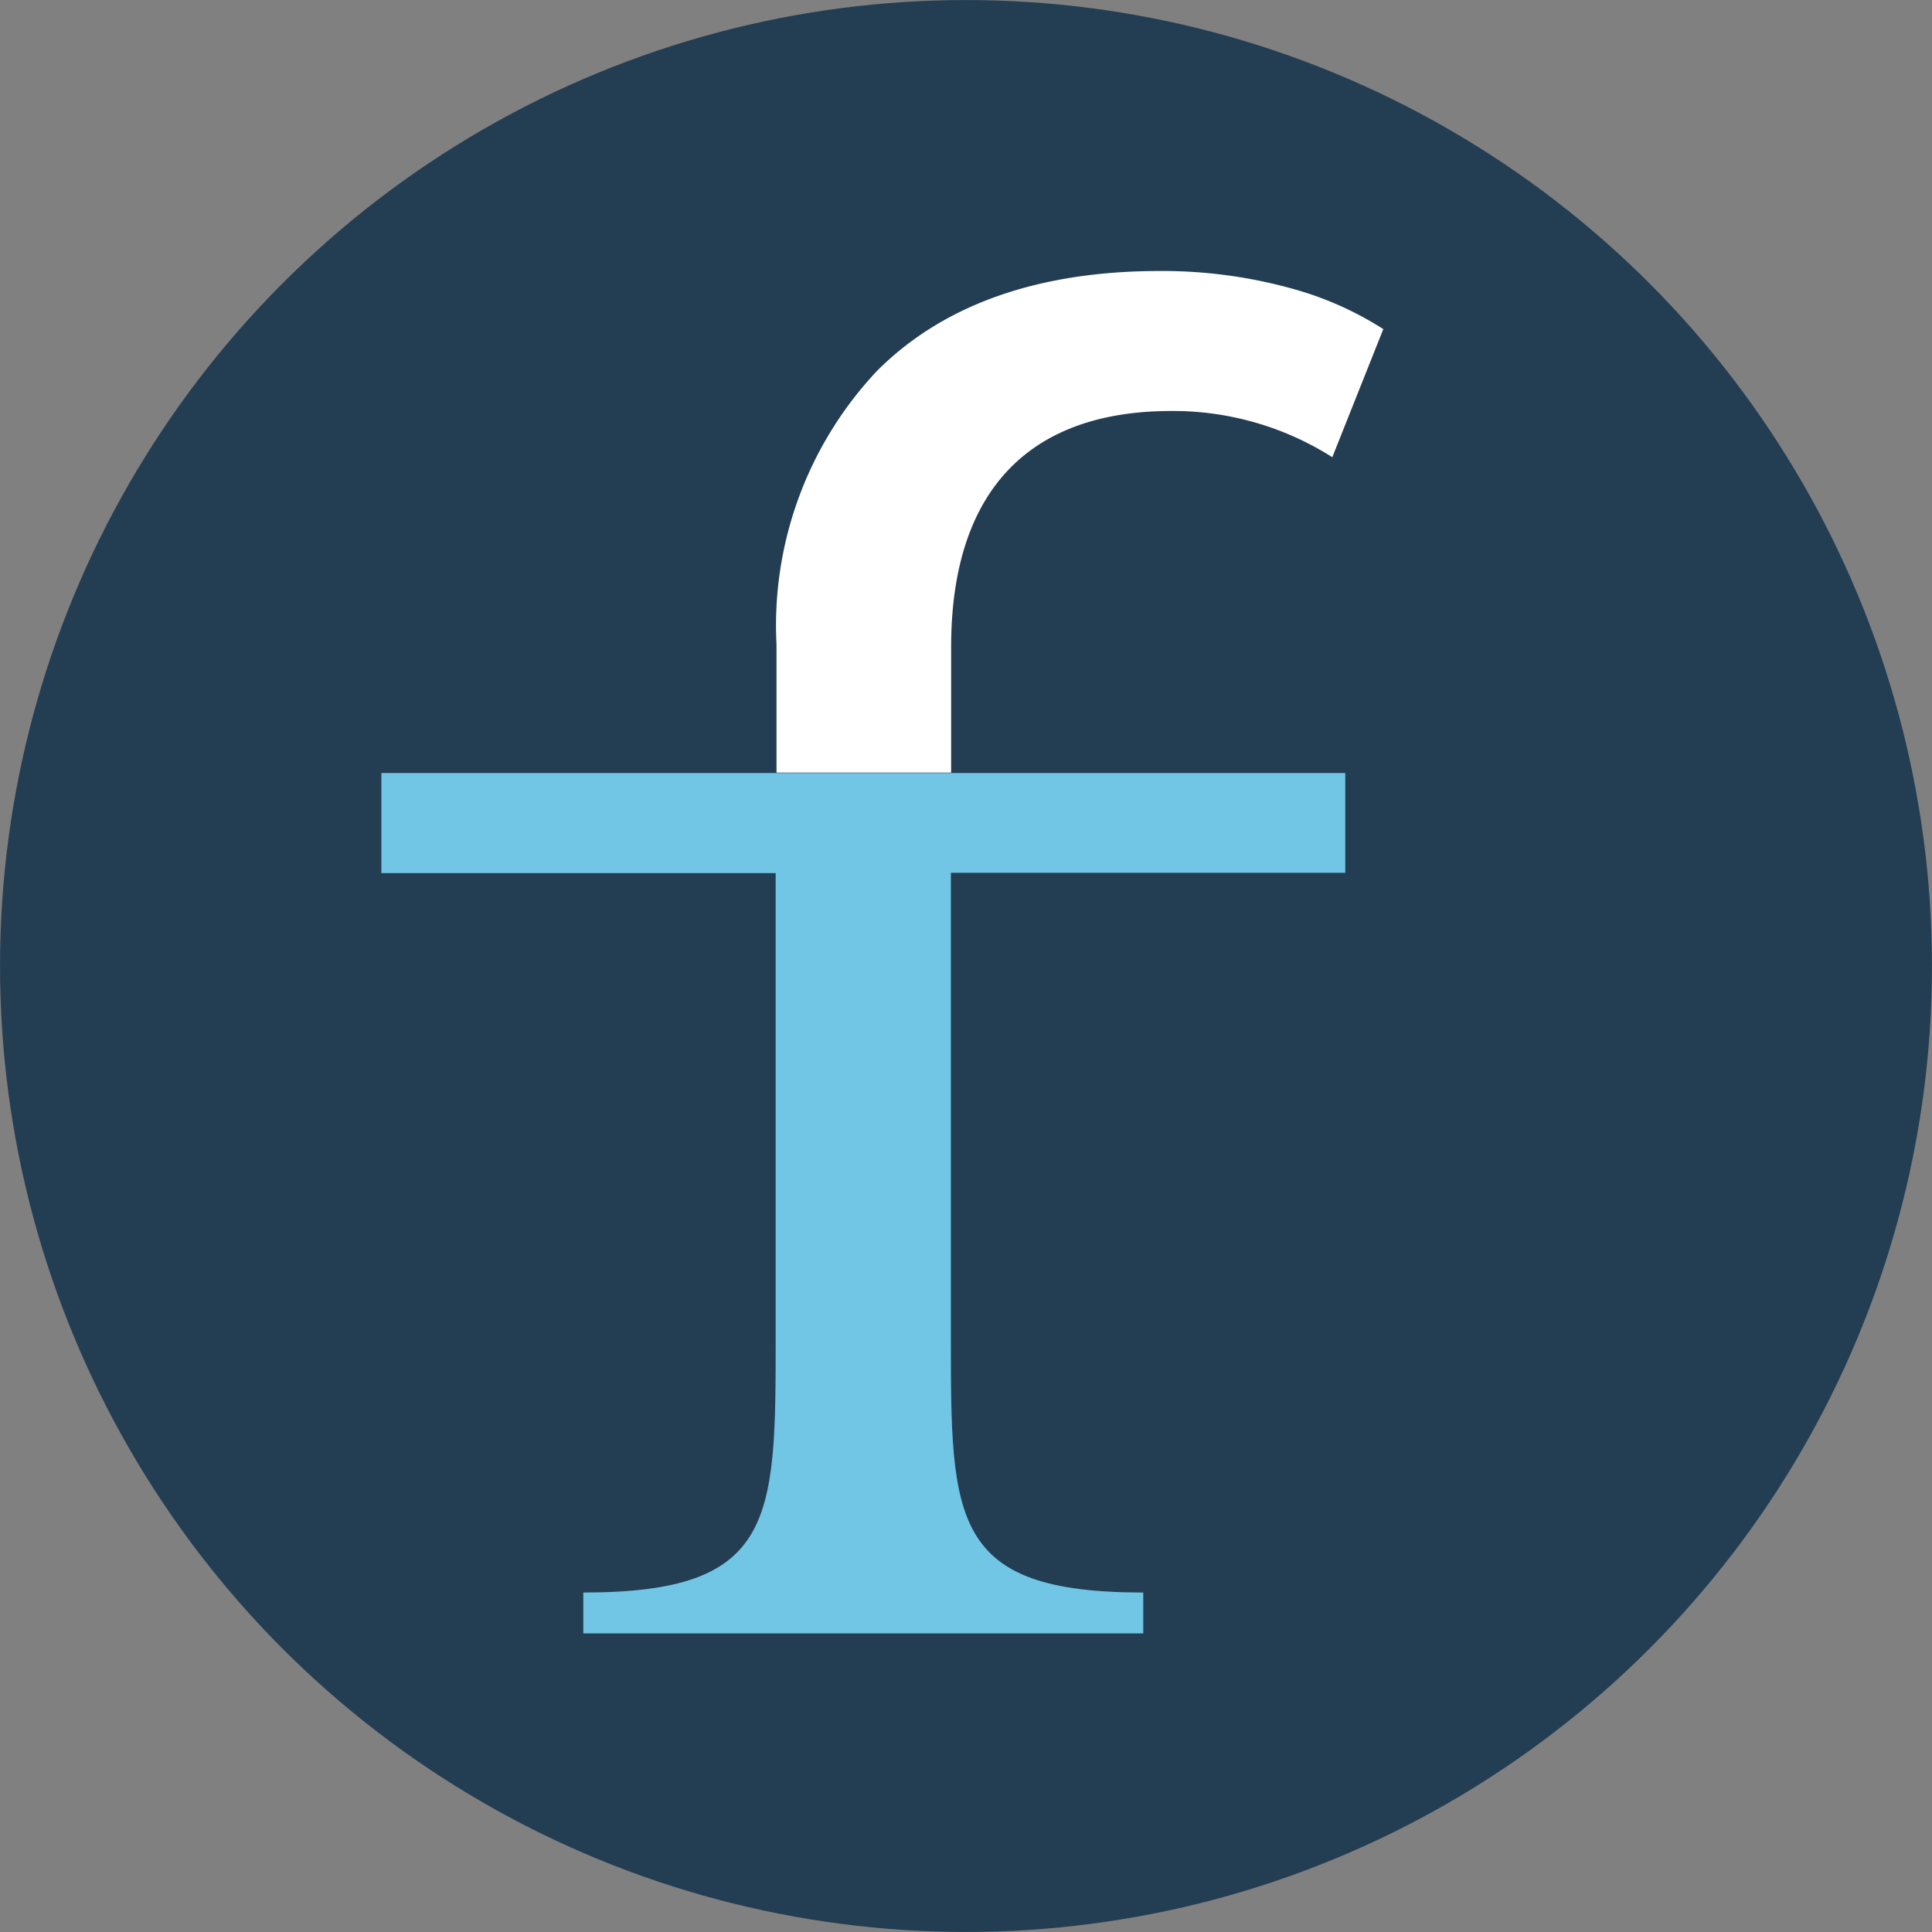
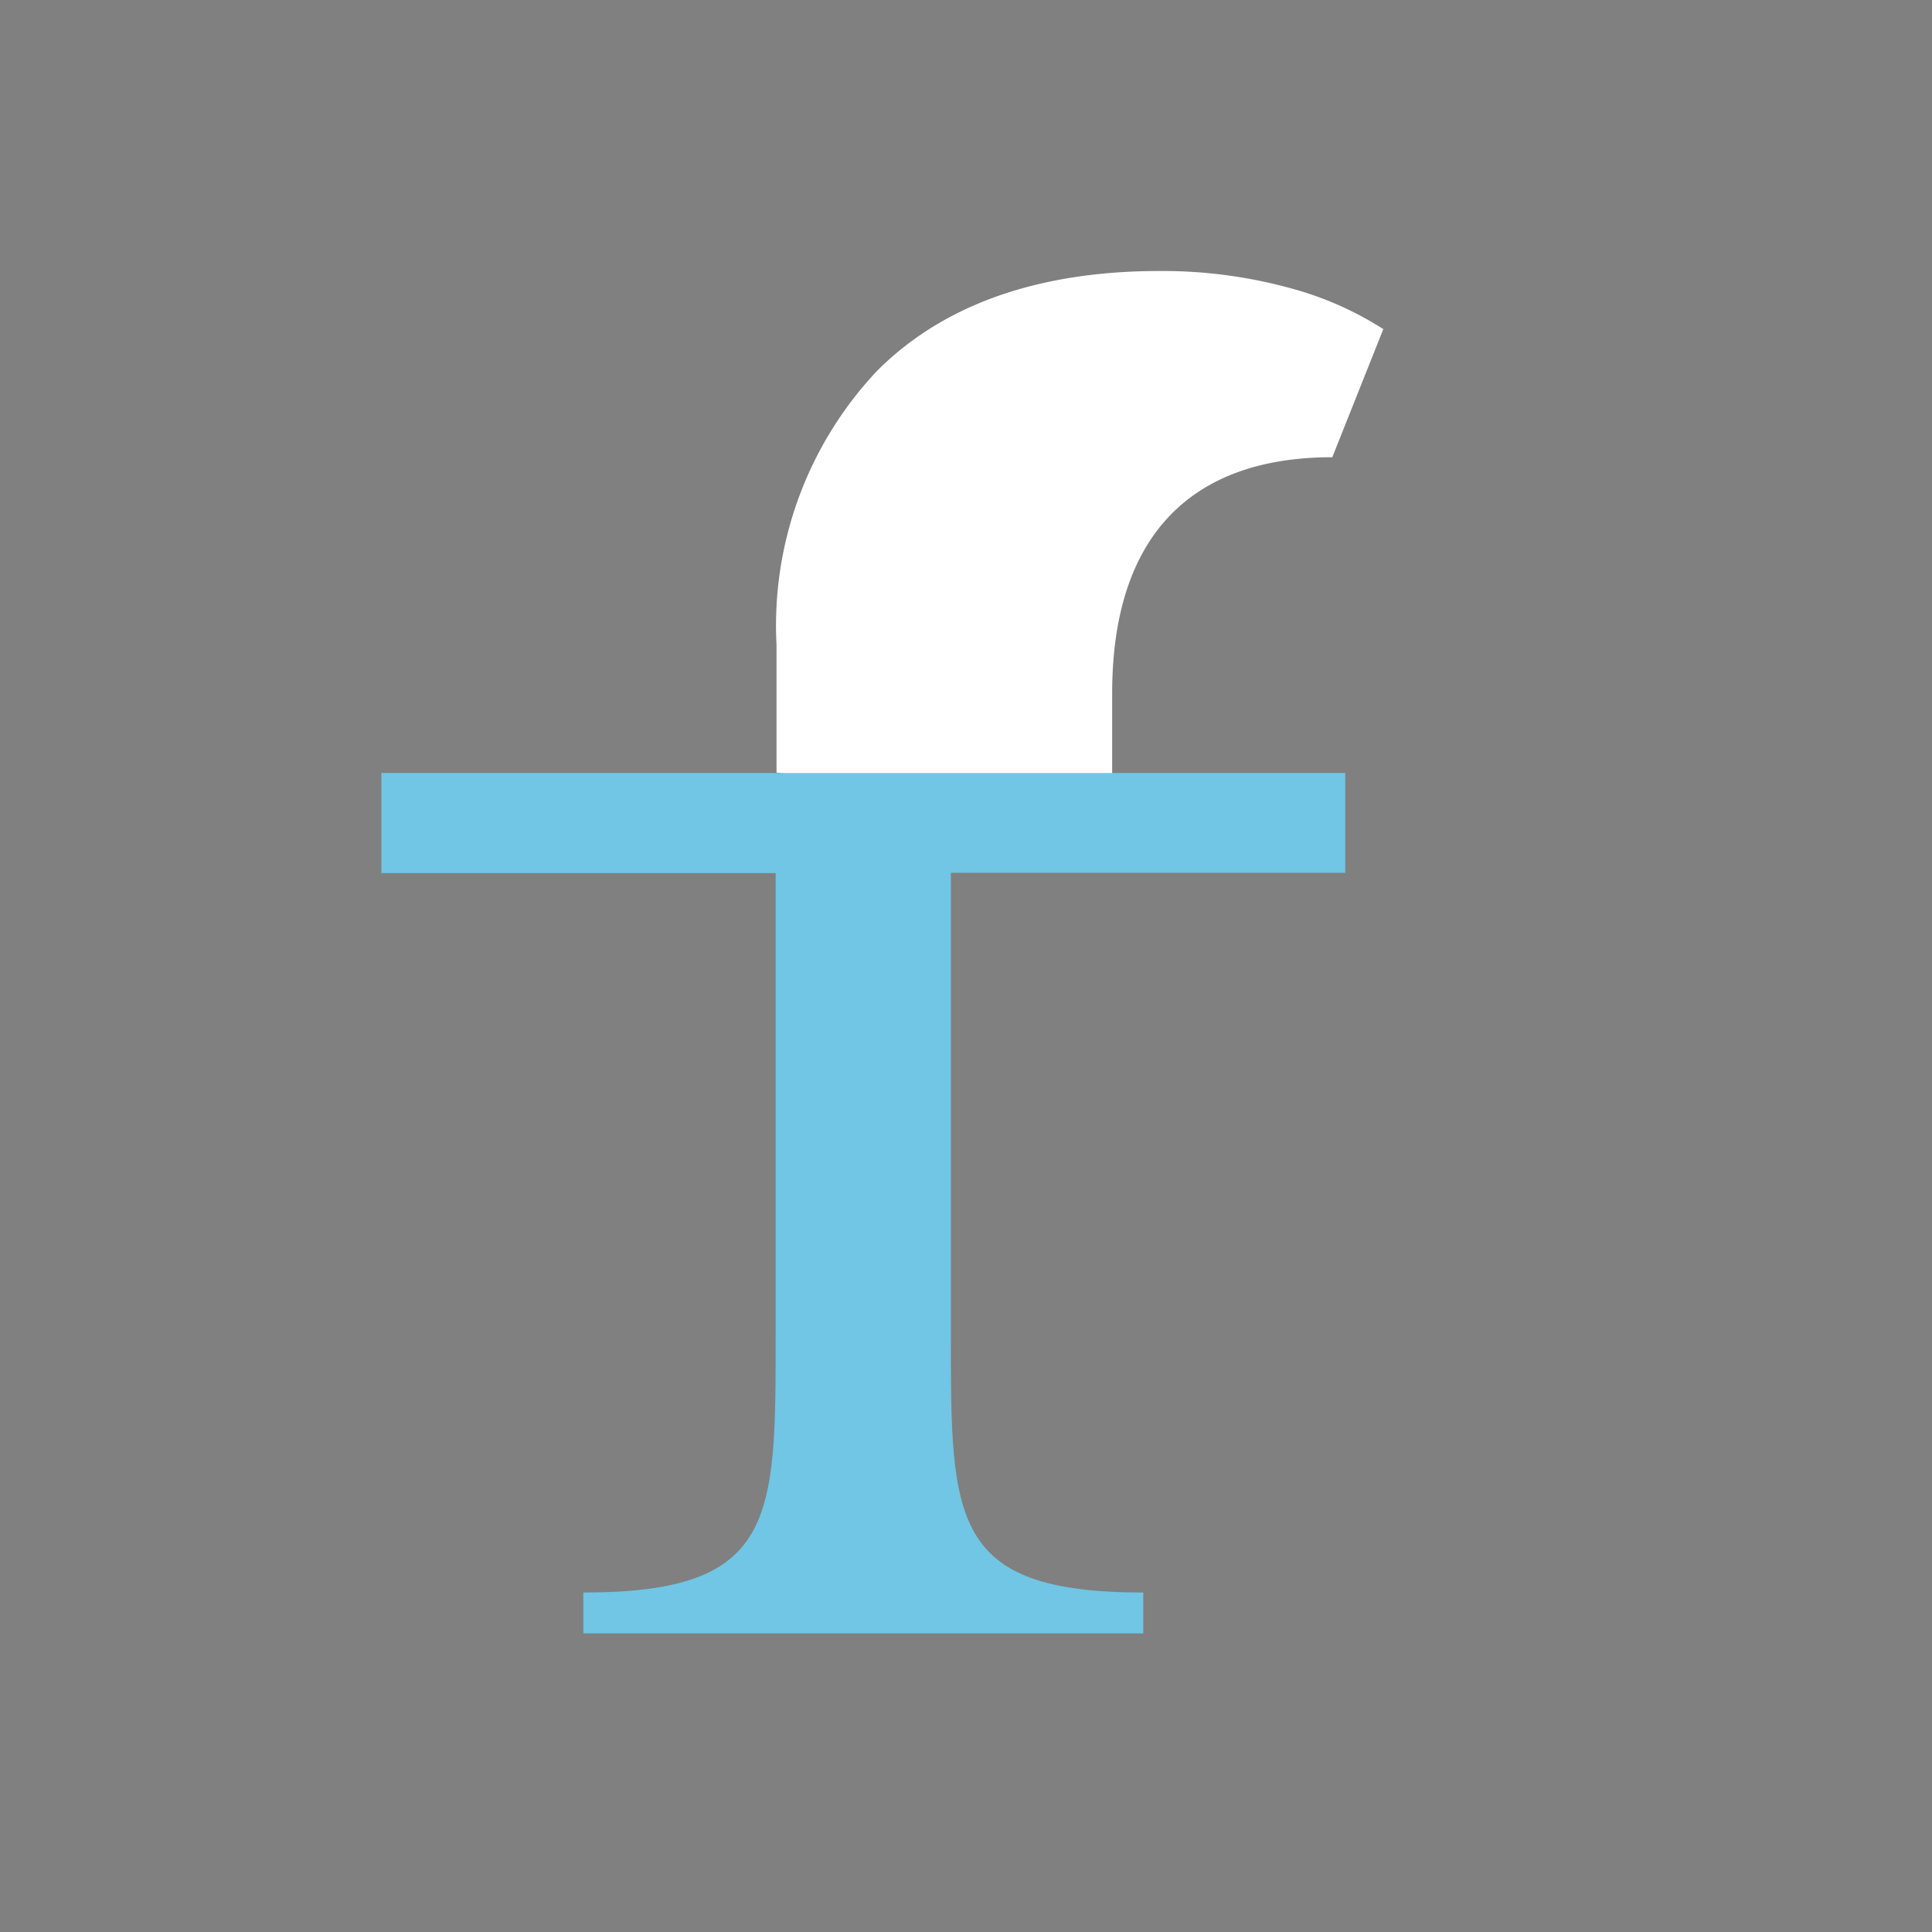
<svg xmlns="http://www.w3.org/2000/svg" id="Ebene_1" data-name="Ebene 1" width="18.344mm" height="18.344mm" viewBox="0 0 52 52">
  <rect x="0" y="0" width="52" height="52" fill="#808080" stroke="none" />
  <defs>
    <style>
      .cls-1 {
        fill: #233d53;
      }

      .cls-2 {
        fill: #fff;
      }

      .cls-3 {
        fill: #70c6e4;
      }
    </style>
  </defs>
  <g>
-     <circle class="cls-1" cx="26" cy="26" r="25.999" />
-     <path class="cls-2" d="M20.9,20.794V17.356A10,10,0,0,1,23.6,9.988C25.38,8.2,27.944,7.294,31.214,7.294a13.027,13.027,0,0,1,3.572.477,8.937,8.937,0,0,1,2.446,1.087l-1.373,3.448a7.991,7.991,0,0,0-4.334-1.244c-3.878,0-5.925,2.2-5.925,6.355v3.377Z" />
+     <path class="cls-2" d="M20.9,20.794V17.356A10,10,0,0,1,23.6,9.988C25.38,8.2,27.944,7.294,31.214,7.294a13.027,13.027,0,0,1,3.572.477,8.937,8.937,0,0,1,2.446,1.087l-1.373,3.448c-3.878,0-5.925,2.2-5.925,6.355v3.377Z" />
    <path class="cls-3" d="M36.208,23.491V20.805l-25.943,0V23.5H20.877V35.98c0,4.934,0,6.883-5.177,6.883v1.1l15.071,0v-1.1c-5.178,0-5.178-1.948-5.178-6.883V23.491Z" />
  </g>
</svg>